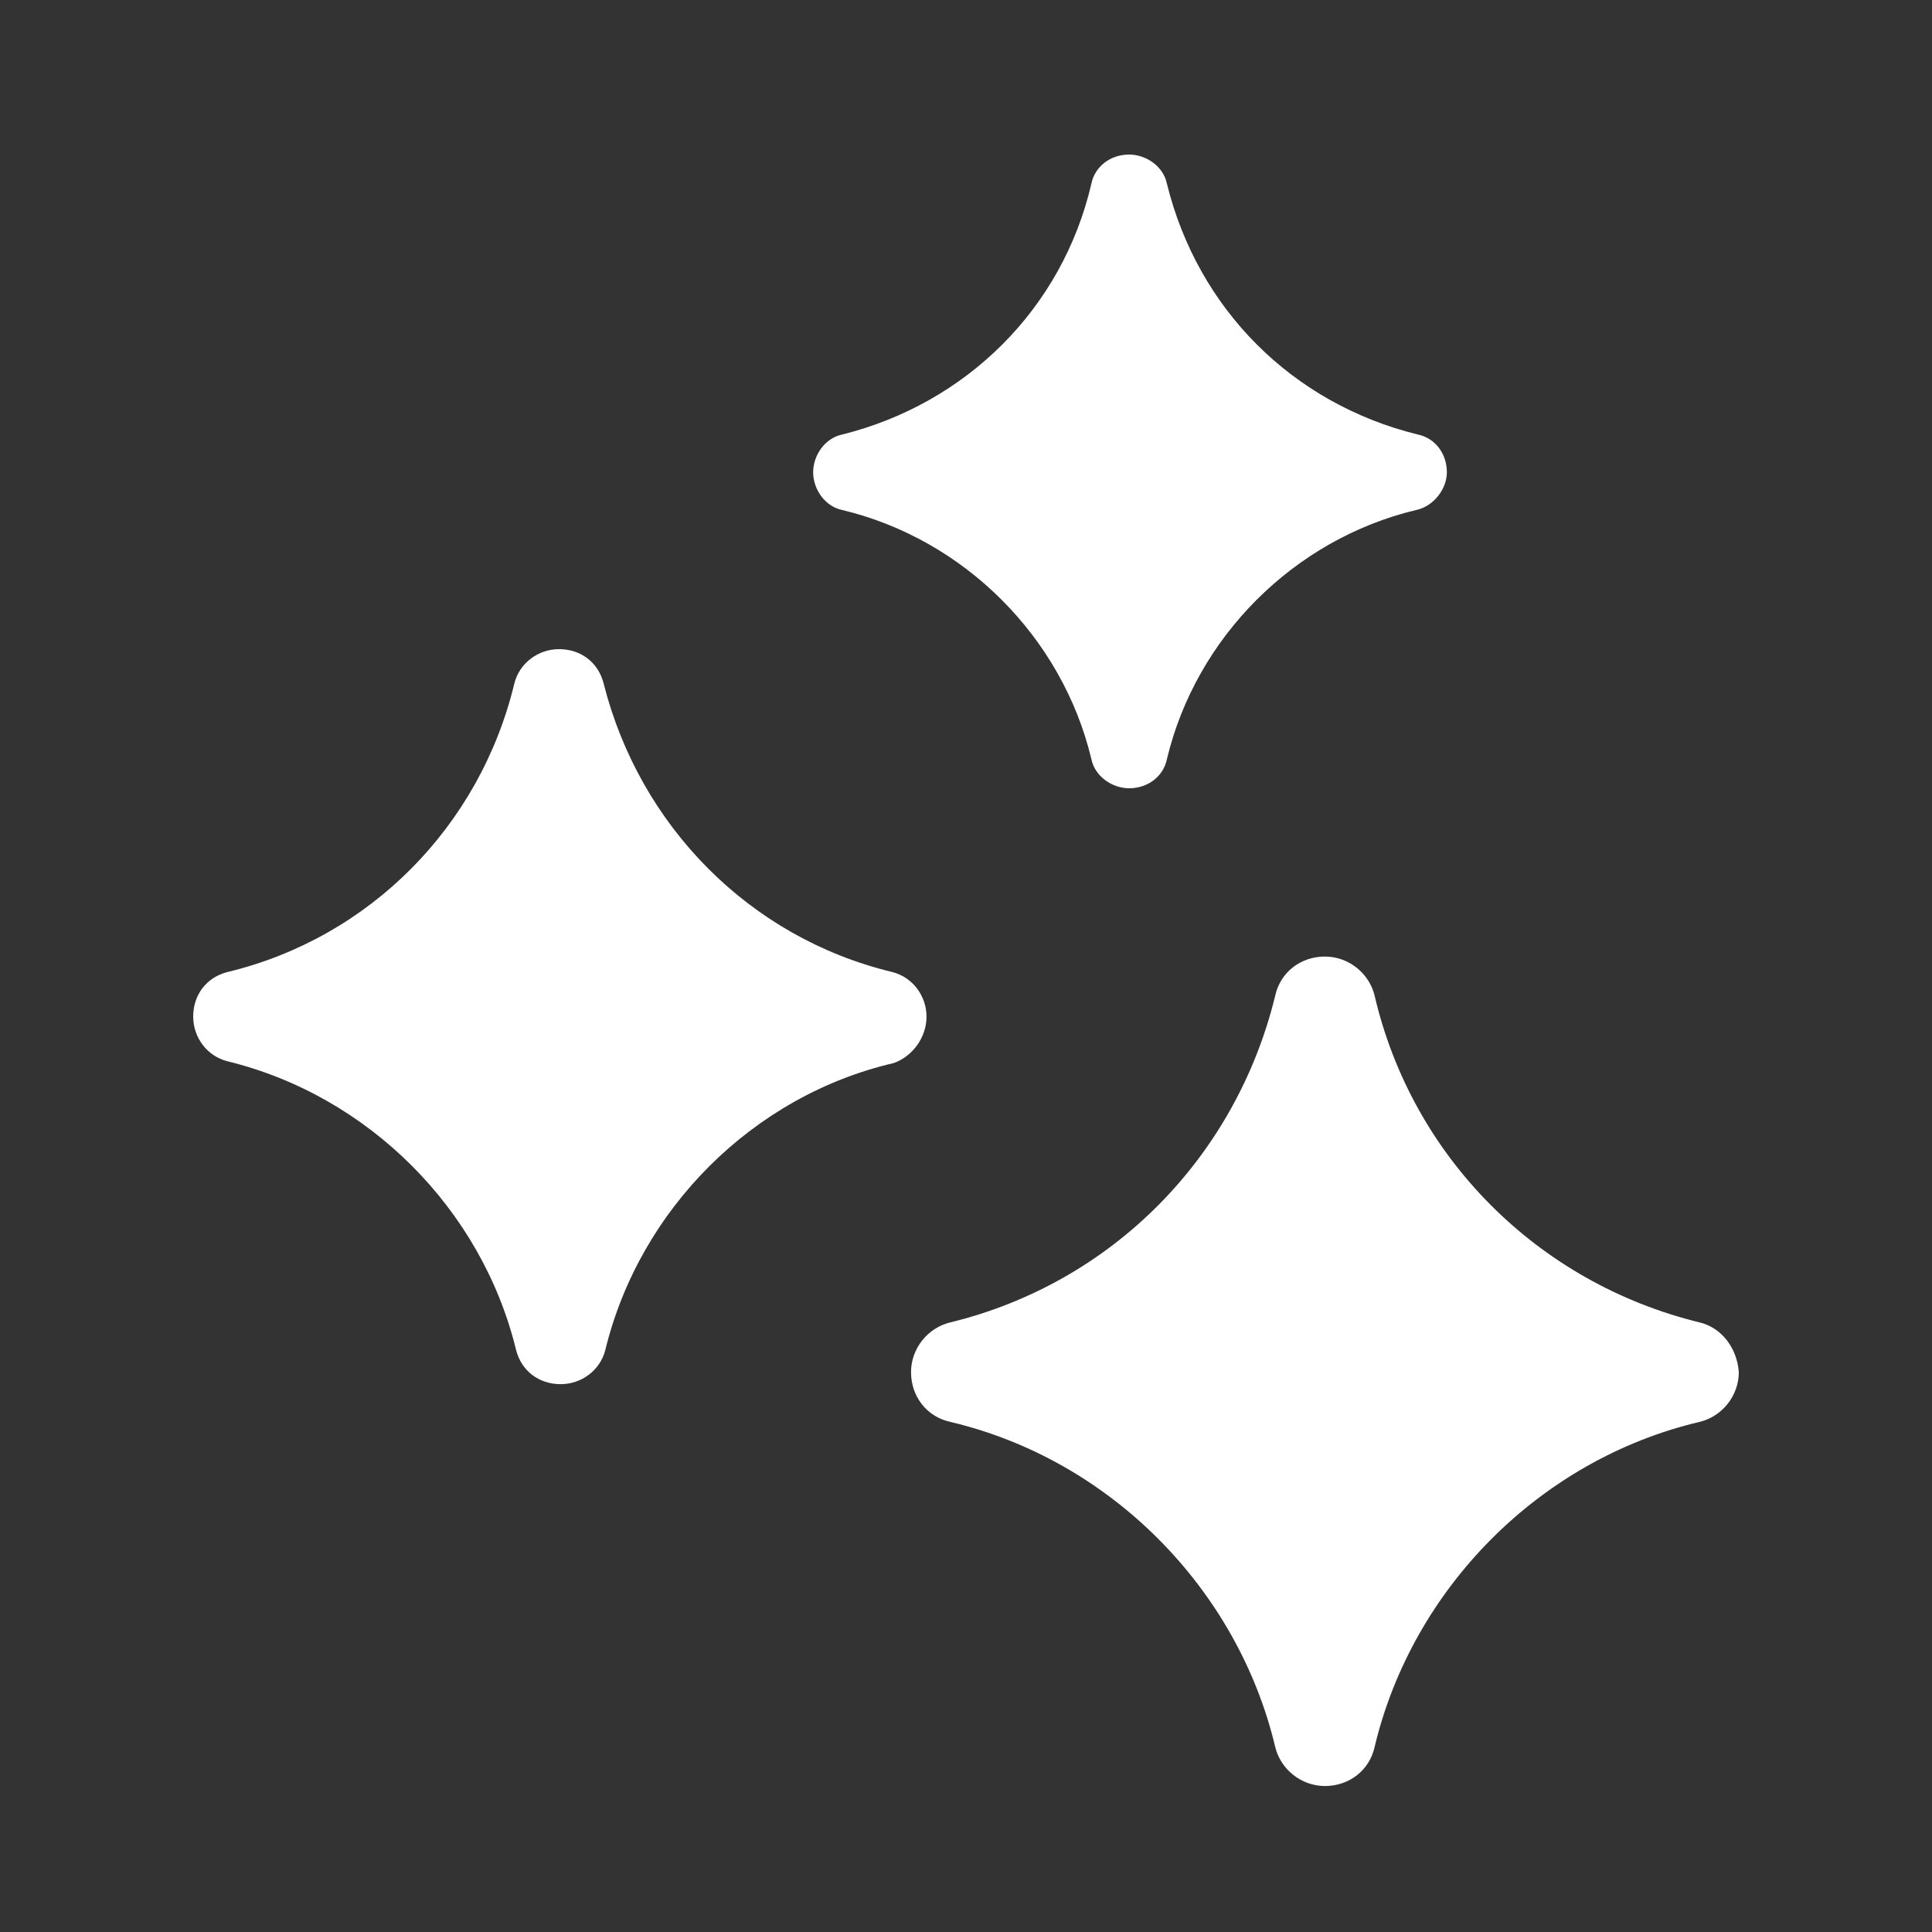
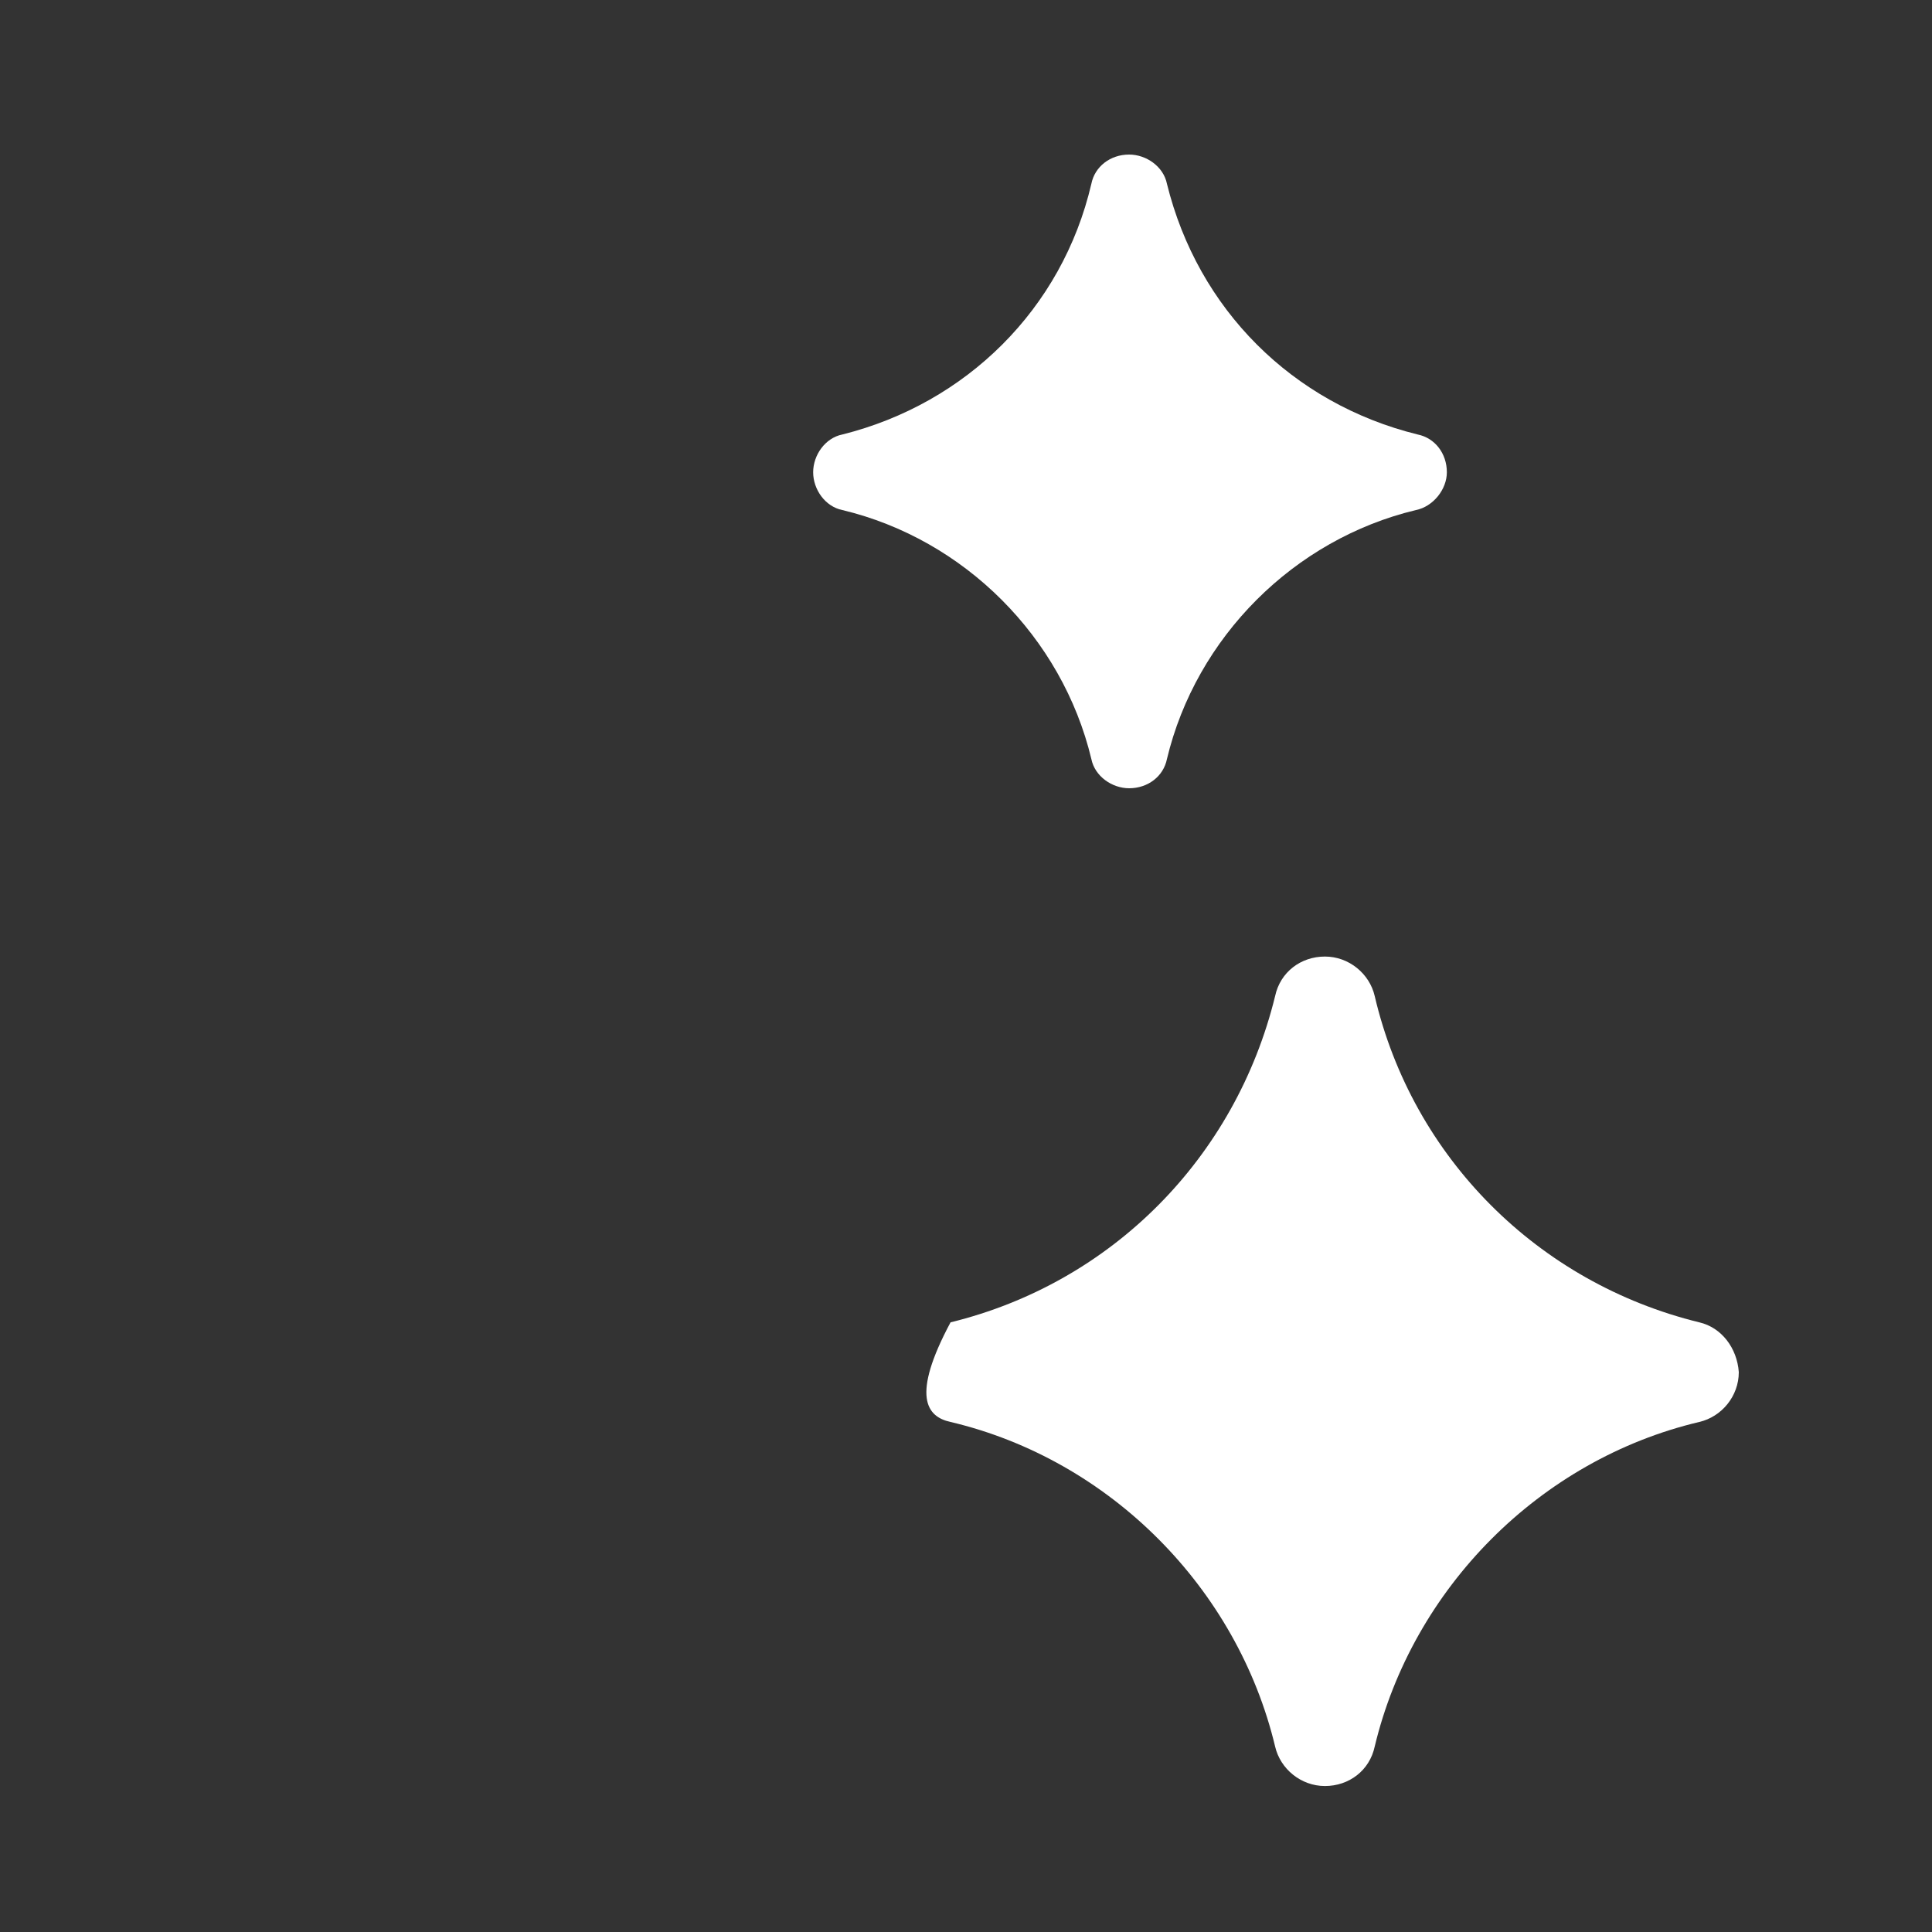
<svg xmlns="http://www.w3.org/2000/svg" width="100" height="100" viewBox="0 0 100 100" fill="none">
  <rect x="0" y="0" width="100" height="100" fill="#333333" stroke="none" />
-   <path d="M47.956 52.622C47.956 51.556 47.244 50.578 46.178 50.311C38.8 48.533 33.111 42.756 31.244 35.378C30.978 34.311 30.089 33.6 28.933 33.6C27.867 33.6 26.889 34.311 26.622 35.378C24.844 42.756 19.156 48.533 11.778 50.311C10.711 50.578 10 51.467 10 52.622C10 53.689 10.711 54.667 11.778 54.933C19.067 56.711 24.933 62.578 26.711 69.867C26.978 70.933 27.867 71.644 29.022 71.644C30.089 71.644 31.067 70.933 31.333 69.867C33.111 62.578 38.978 56.711 46.267 55.022C47.244 54.667 47.956 53.689 47.956 52.622Z" fill="white" />
-   <path d="M87.955 68.444C79.6 66.4 73.111 59.911 71.155 51.556C70.889 50.4 69.822 49.511 68.578 49.511C67.333 49.511 66.266 50.311 66 51.556C63.955 59.911 57.555 66.4 49.2 68.444C48.044 68.711 47.155 69.778 47.155 71.022C47.155 72.267 47.955 73.333 49.2 73.6C57.466 75.556 64.044 82.222 66 90.4C66.266 91.555 67.333 92.444 68.578 92.444C69.822 92.444 70.889 91.644 71.155 90.4C73.111 82.222 79.689 75.556 87.955 73.6C89.111 73.333 90 72.267 90 71.022C89.911 69.778 89.111 68.711 87.955 68.444Z" fill="white" />
+   <path d="M87.955 68.444C79.6 66.4 73.111 59.911 71.155 51.556C70.889 50.4 69.822 49.511 68.578 49.511C67.333 49.511 66.266 50.311 66 51.556C63.955 59.911 57.555 66.4 49.2 68.444C47.155 72.267 47.955 73.333 49.2 73.6C57.466 75.556 64.044 82.222 66 90.4C66.266 91.555 67.333 92.444 68.578 92.444C69.822 92.444 70.889 91.644 71.155 90.4C73.111 82.222 79.689 75.556 87.955 73.6C89.111 73.333 90 72.267 90 71.022C89.911 69.778 89.111 68.711 87.955 68.444Z" fill="white" />
  <path d="M43.6 26.4C49.911 27.911 54.978 32.978 56.489 39.289C56.667 40.178 57.556 40.8 58.444 40.8C59.422 40.8 60.222 40.178 60.4 39.289C61.911 32.978 66.978 27.911 73.289 26.4C74.178 26.222 74.889 25.333 74.889 24.444C74.889 23.467 74.267 22.667 73.378 22.489C66.889 20.889 62 16 60.4 9.511C60.222 8.622 59.333 8 58.444 8C57.467 8 56.667 8.622 56.489 9.511C54.978 16 50 20.889 43.6 22.489C42.711 22.667 42.089 23.556 42.089 24.444C42.089 25.333 42.711 26.222 43.6 26.4Z" fill="white" />
</svg>